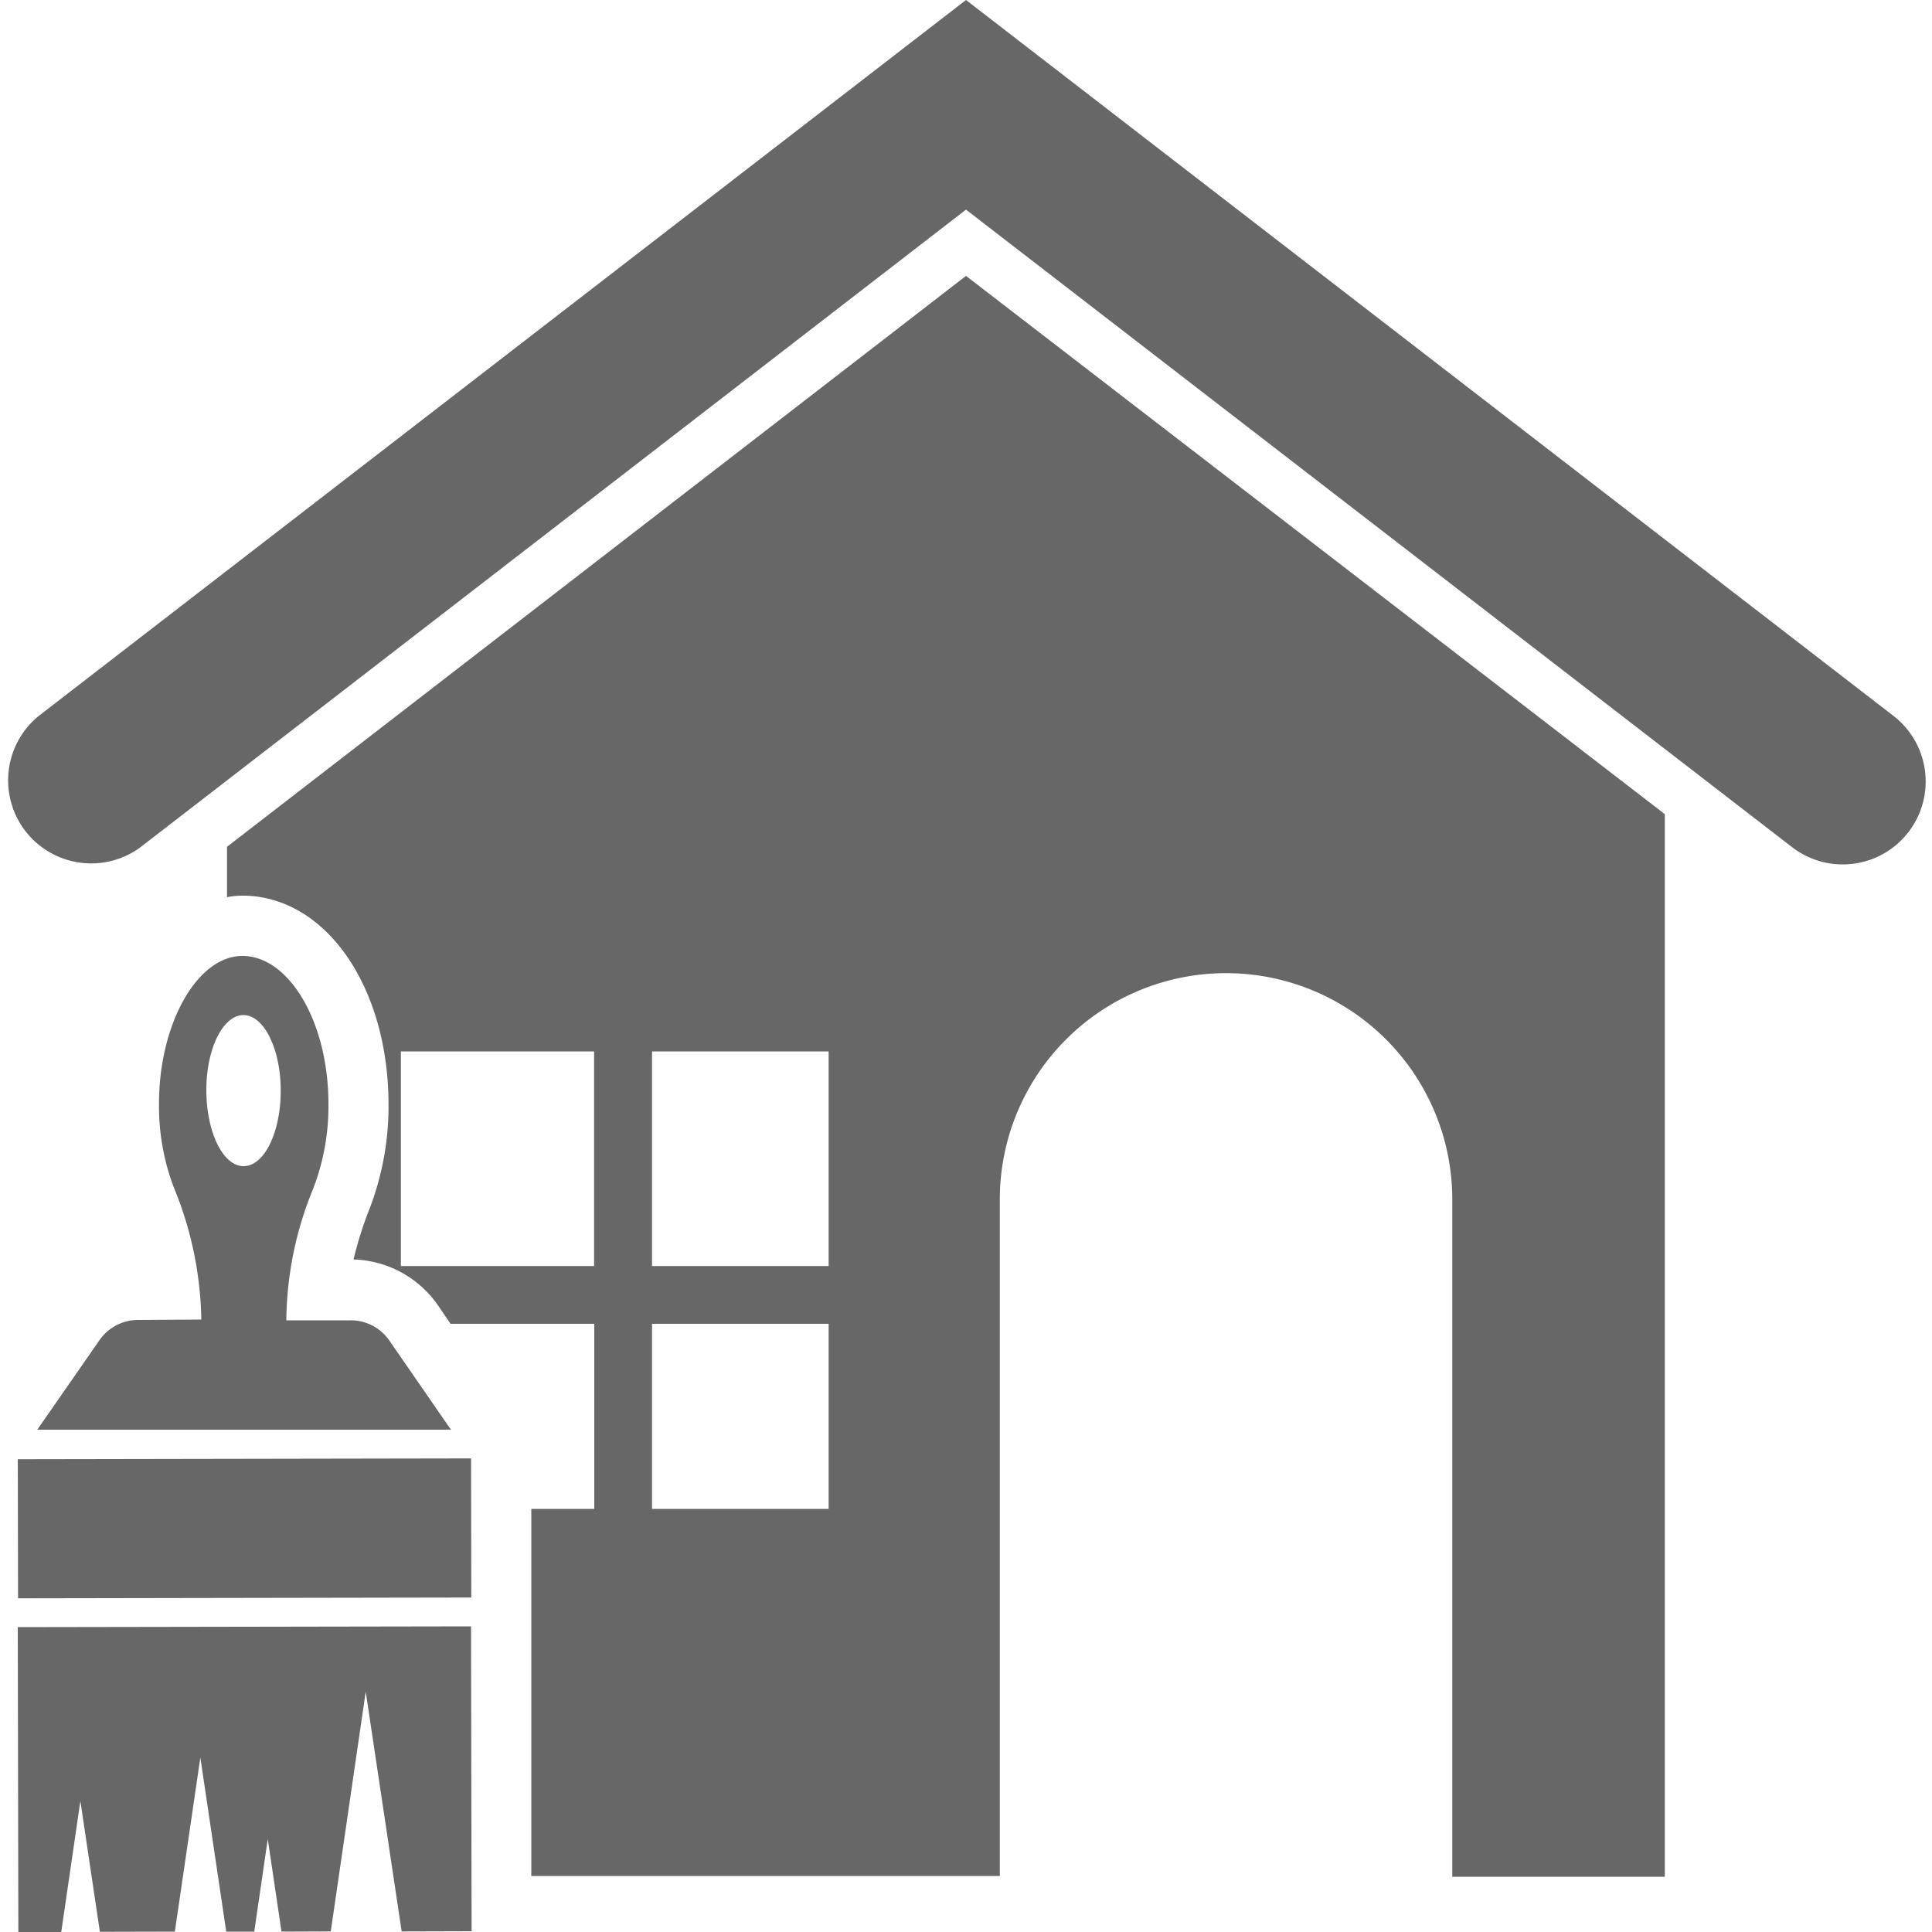
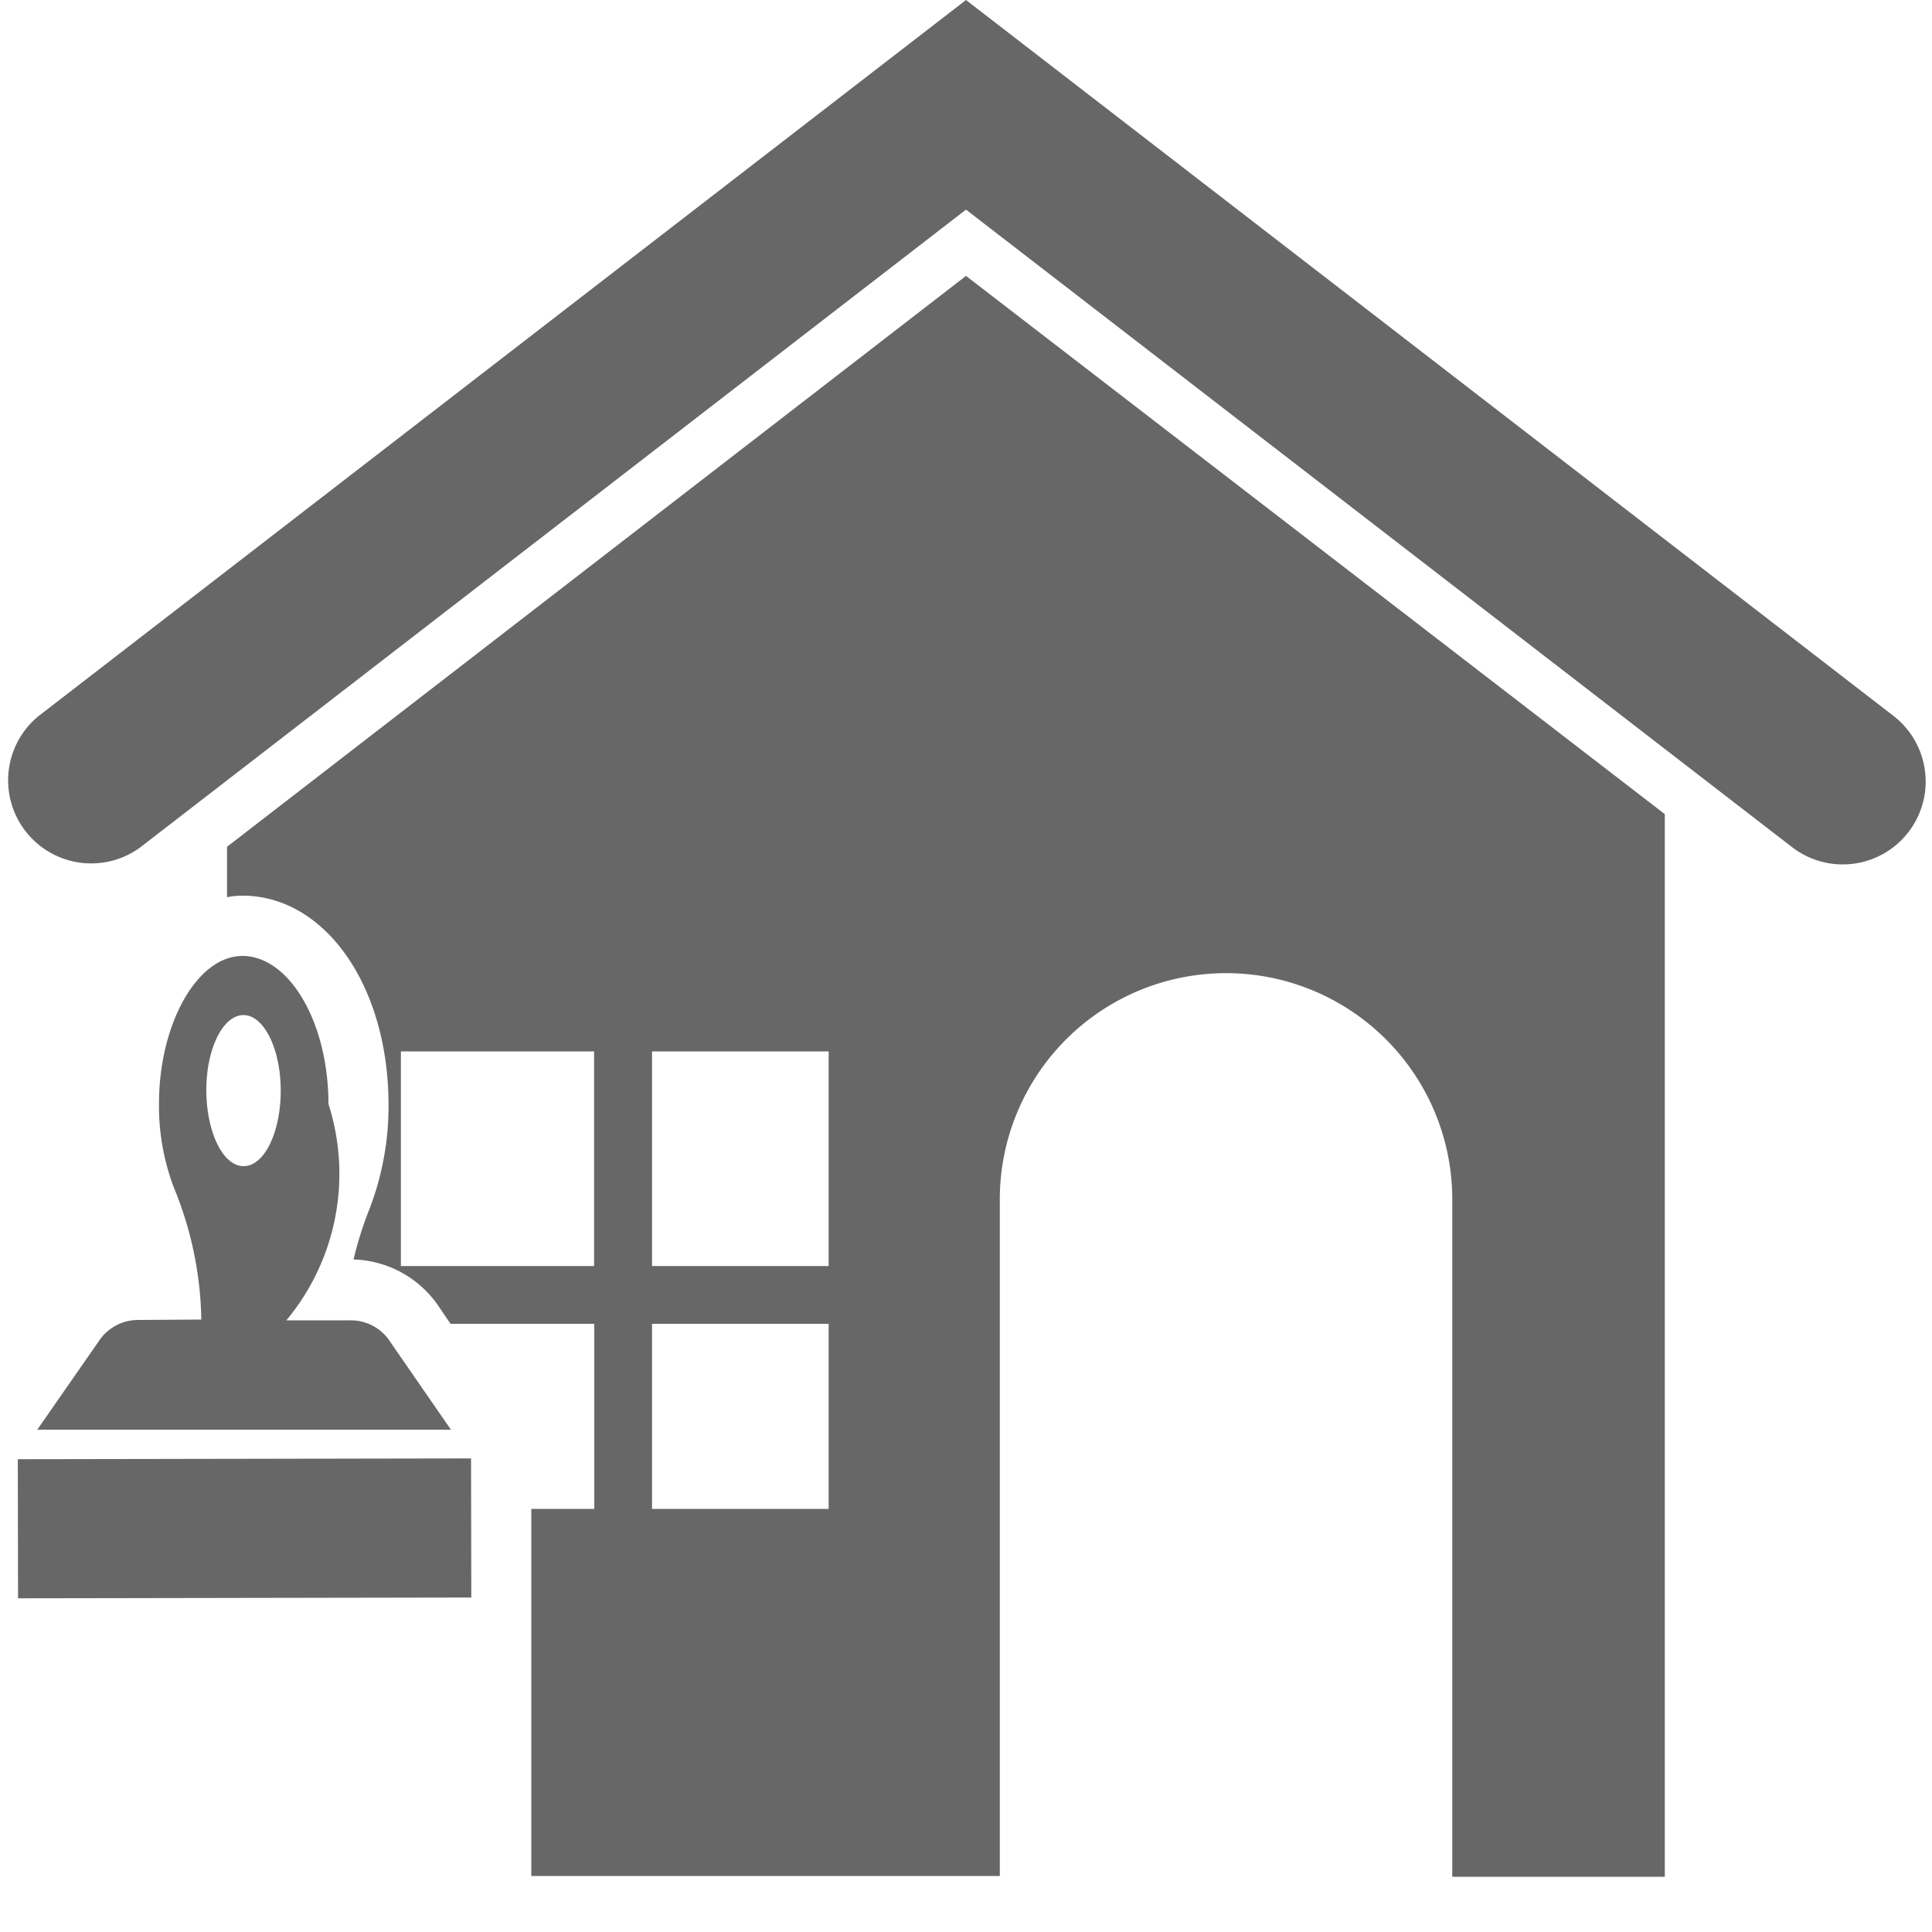
<svg xmlns="http://www.w3.org/2000/svg" id="Layer_1" data-name="Layer 1" viewBox="0 0 100 100">
  <defs>
    <style>.cls-1{fill:#676767;}</style>
  </defs>
-   <polygon class="cls-1" points="0.92 84.22 0.95 100 3.17 100 4.16 93.22 5.17 99.99 9.05 99.98 10.37 90.97 11.71 99.98 13.16 99.98 13.86 95.19 14.57 99.98 17.12 99.97 18.93 87.56 20.79 99.97 24.41 99.96 24.38 84.18 0.92 84.22" />
  <rect class="cls-1" x="0.92" y="75.51" width="23.46" height="7.2" transform="translate(-0.13 0.02) rotate(-0.1)" />
-   <path class="cls-1" d="M7.14,68.32a2.44,2.44,0,0,0-2,1.06L1.93,74l21.41,0-3.22-4.66a2.42,2.42,0,0,0-2-1h-3.3a18.3,18.3,0,0,1,1.4-6.84A11.84,11.84,0,0,0,17,57.14c0-4.2-2-7.6-4.39-7.66S8.22,53,8.23,57.15A11.84,11.84,0,0,0,9,61.47a18.67,18.67,0,0,1,1.42,6.83v0ZM12.6,52.54c1.06,0,1.93,1.75,1.93,3.91s-.85,3.91-1.92,3.91-1.92-1.75-1.93-3.91S11.54,52.54,12.6,52.54Z" />
+   <path class="cls-1" d="M7.14,68.32a2.44,2.44,0,0,0-2,1.06L1.93,74l21.41,0-3.22-4.66a2.42,2.42,0,0,0-2-1h-3.3A11.84,11.84,0,0,0,17,57.14c0-4.2-2-7.6-4.39-7.66S8.22,53,8.23,57.15A11.84,11.84,0,0,0,9,61.47a18.67,18.67,0,0,1,1.42,6.83v0ZM12.6,52.54c1.06,0,1.93,1.75,1.93,3.91s-.85,3.91-1.92,3.91-1.92-1.75-1.93-3.91S11.54,52.54,12.6,52.54Z" />
  <path class="cls-1" d="M98,37.05,50,0,2,37.06a4.3,4.3,0,0,0,5.26,6.8L50,10.85l42.76,33A4.29,4.29,0,0,0,98,37.05Z" />
  <path class="cls-1" d="M11.75,43.83v2.61a3.87,3.87,0,0,1,.77-.08h.17c4.22.11,7.4,4.74,7.42,10.77a14.79,14.79,0,0,1-1,5.48,18.6,18.6,0,0,0-.81,2.58,5.51,5.51,0,0,1,4.38,2.39l.64.94h7.44V78.1H27.5v19H51.75V62.08a11.71,11.71,0,0,1,23.42,0V97.14h11v-55L50,14.28Zm19,21.7h-10V54.42h10ZM42.89,78.1H33.75V68.52h9.14Zm0-12.57H33.75V54.42h9.14Z" />
</svg>